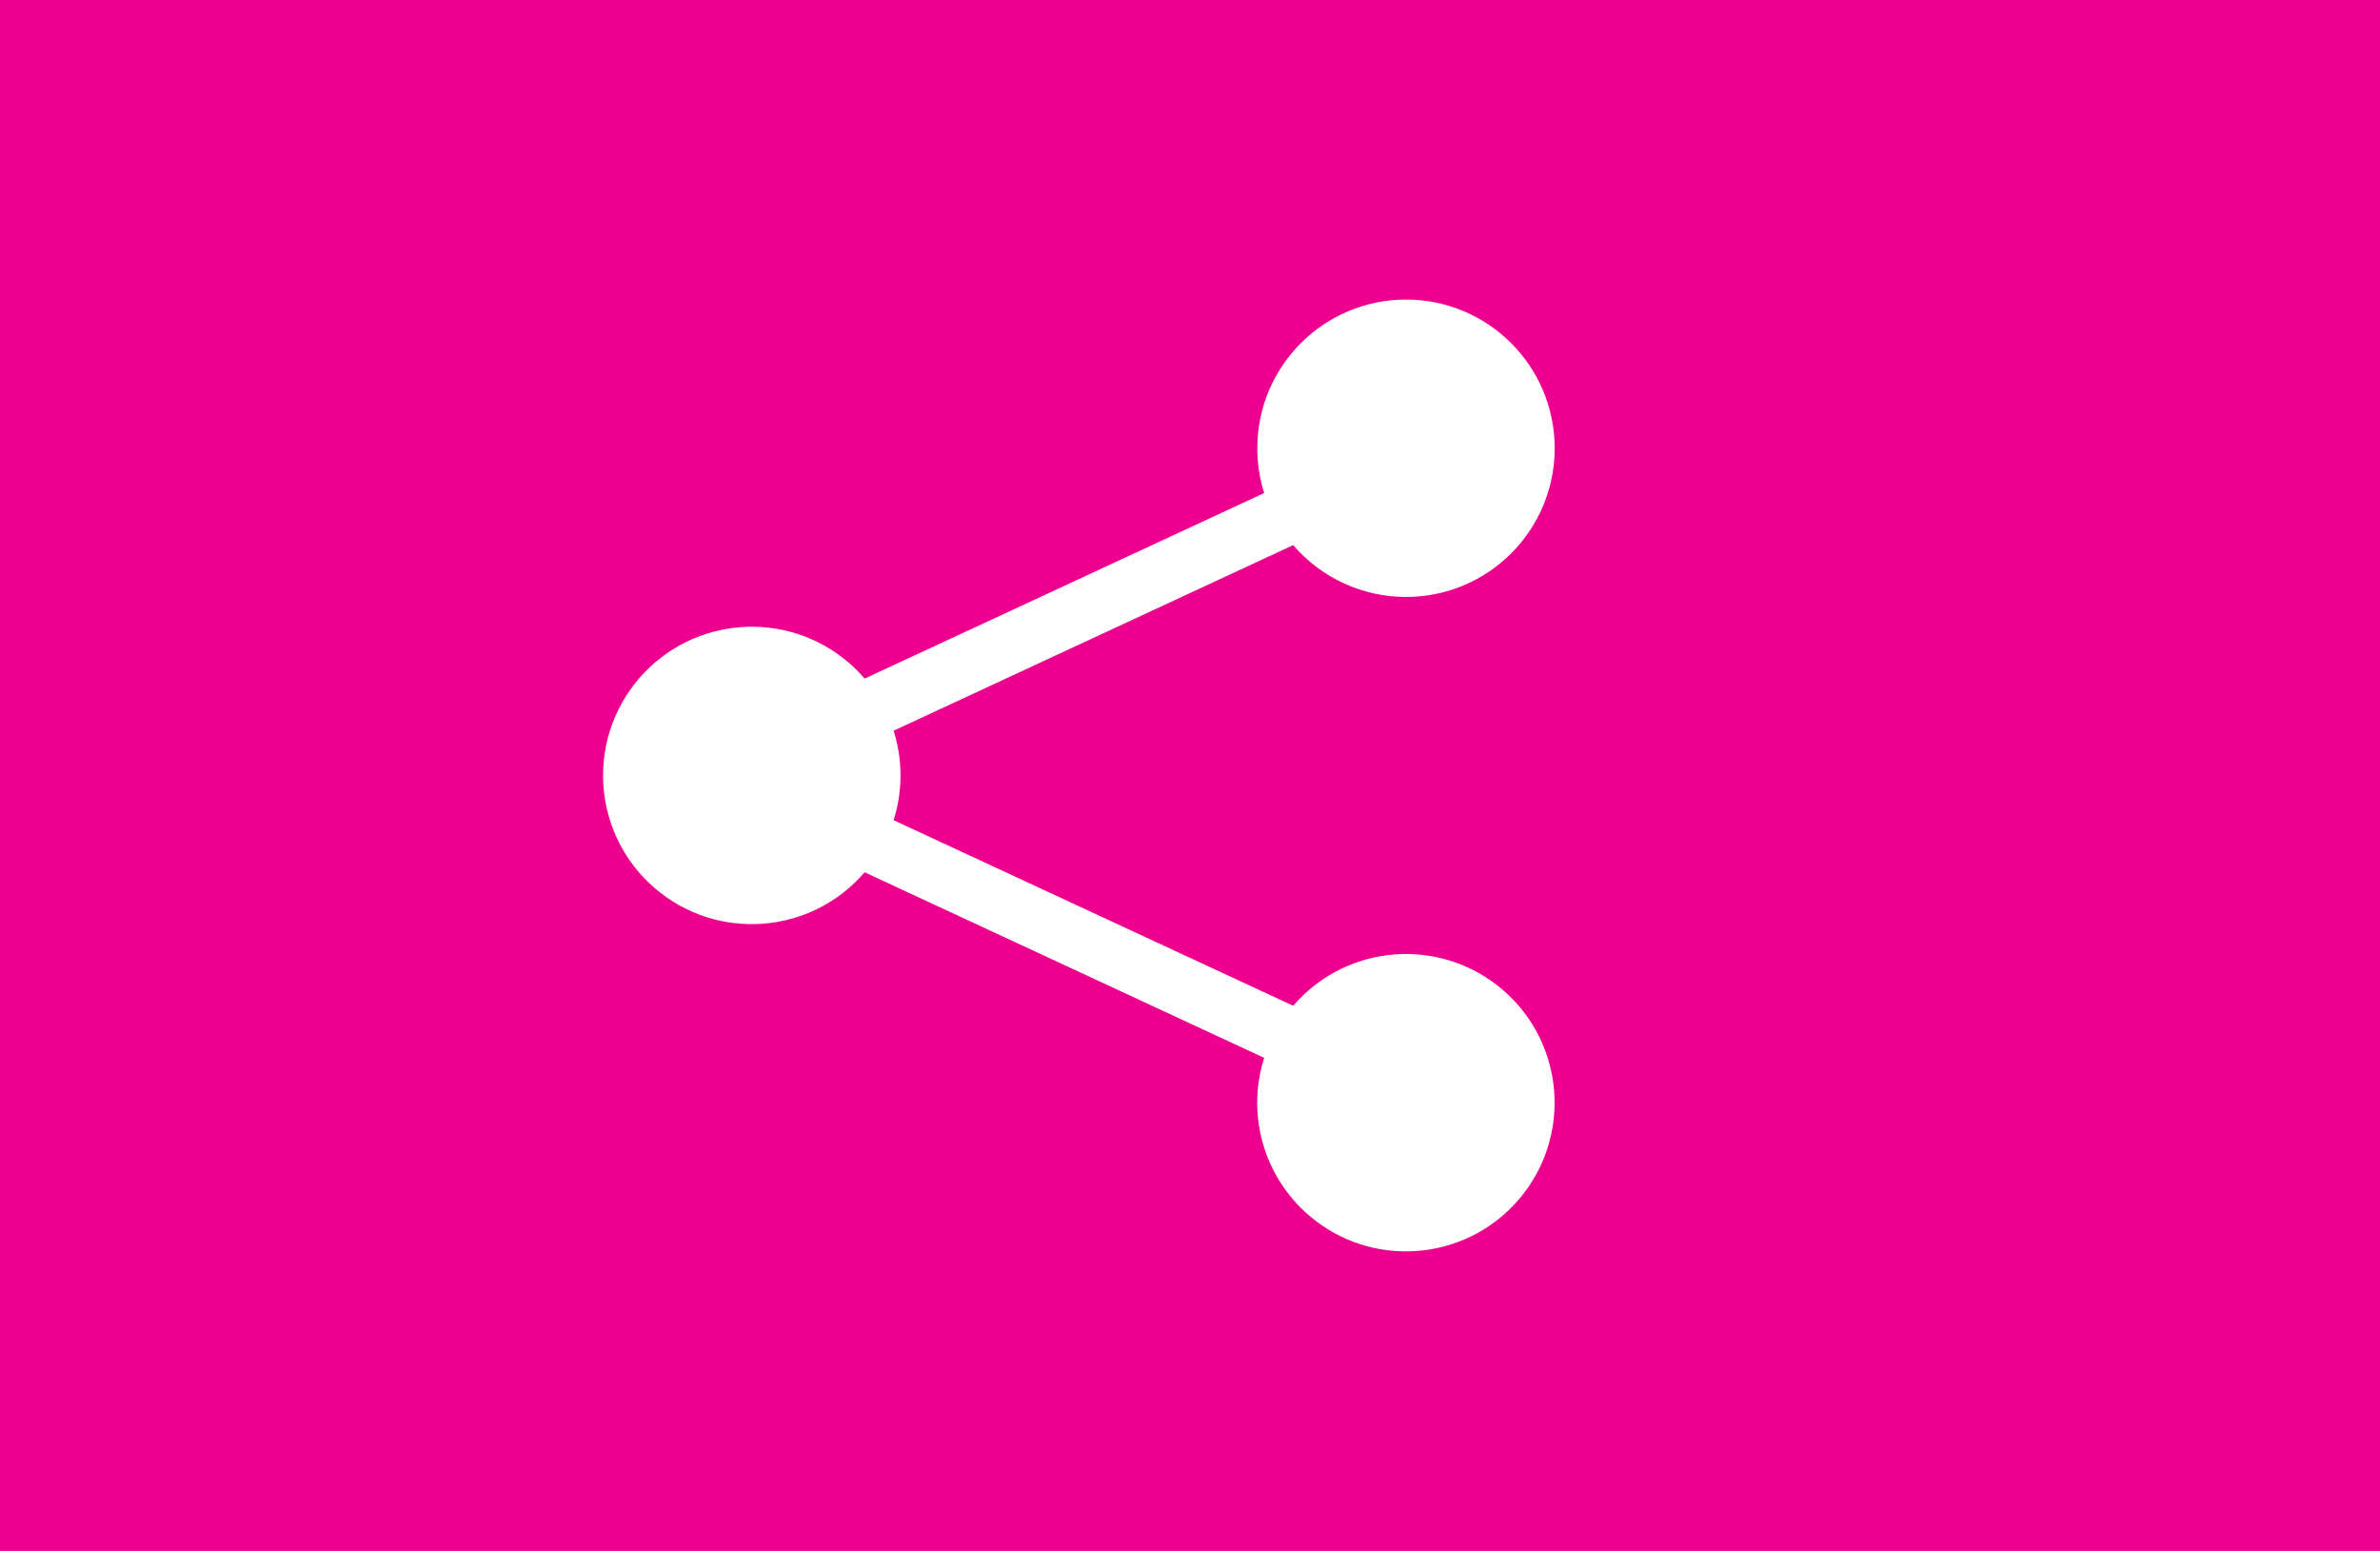
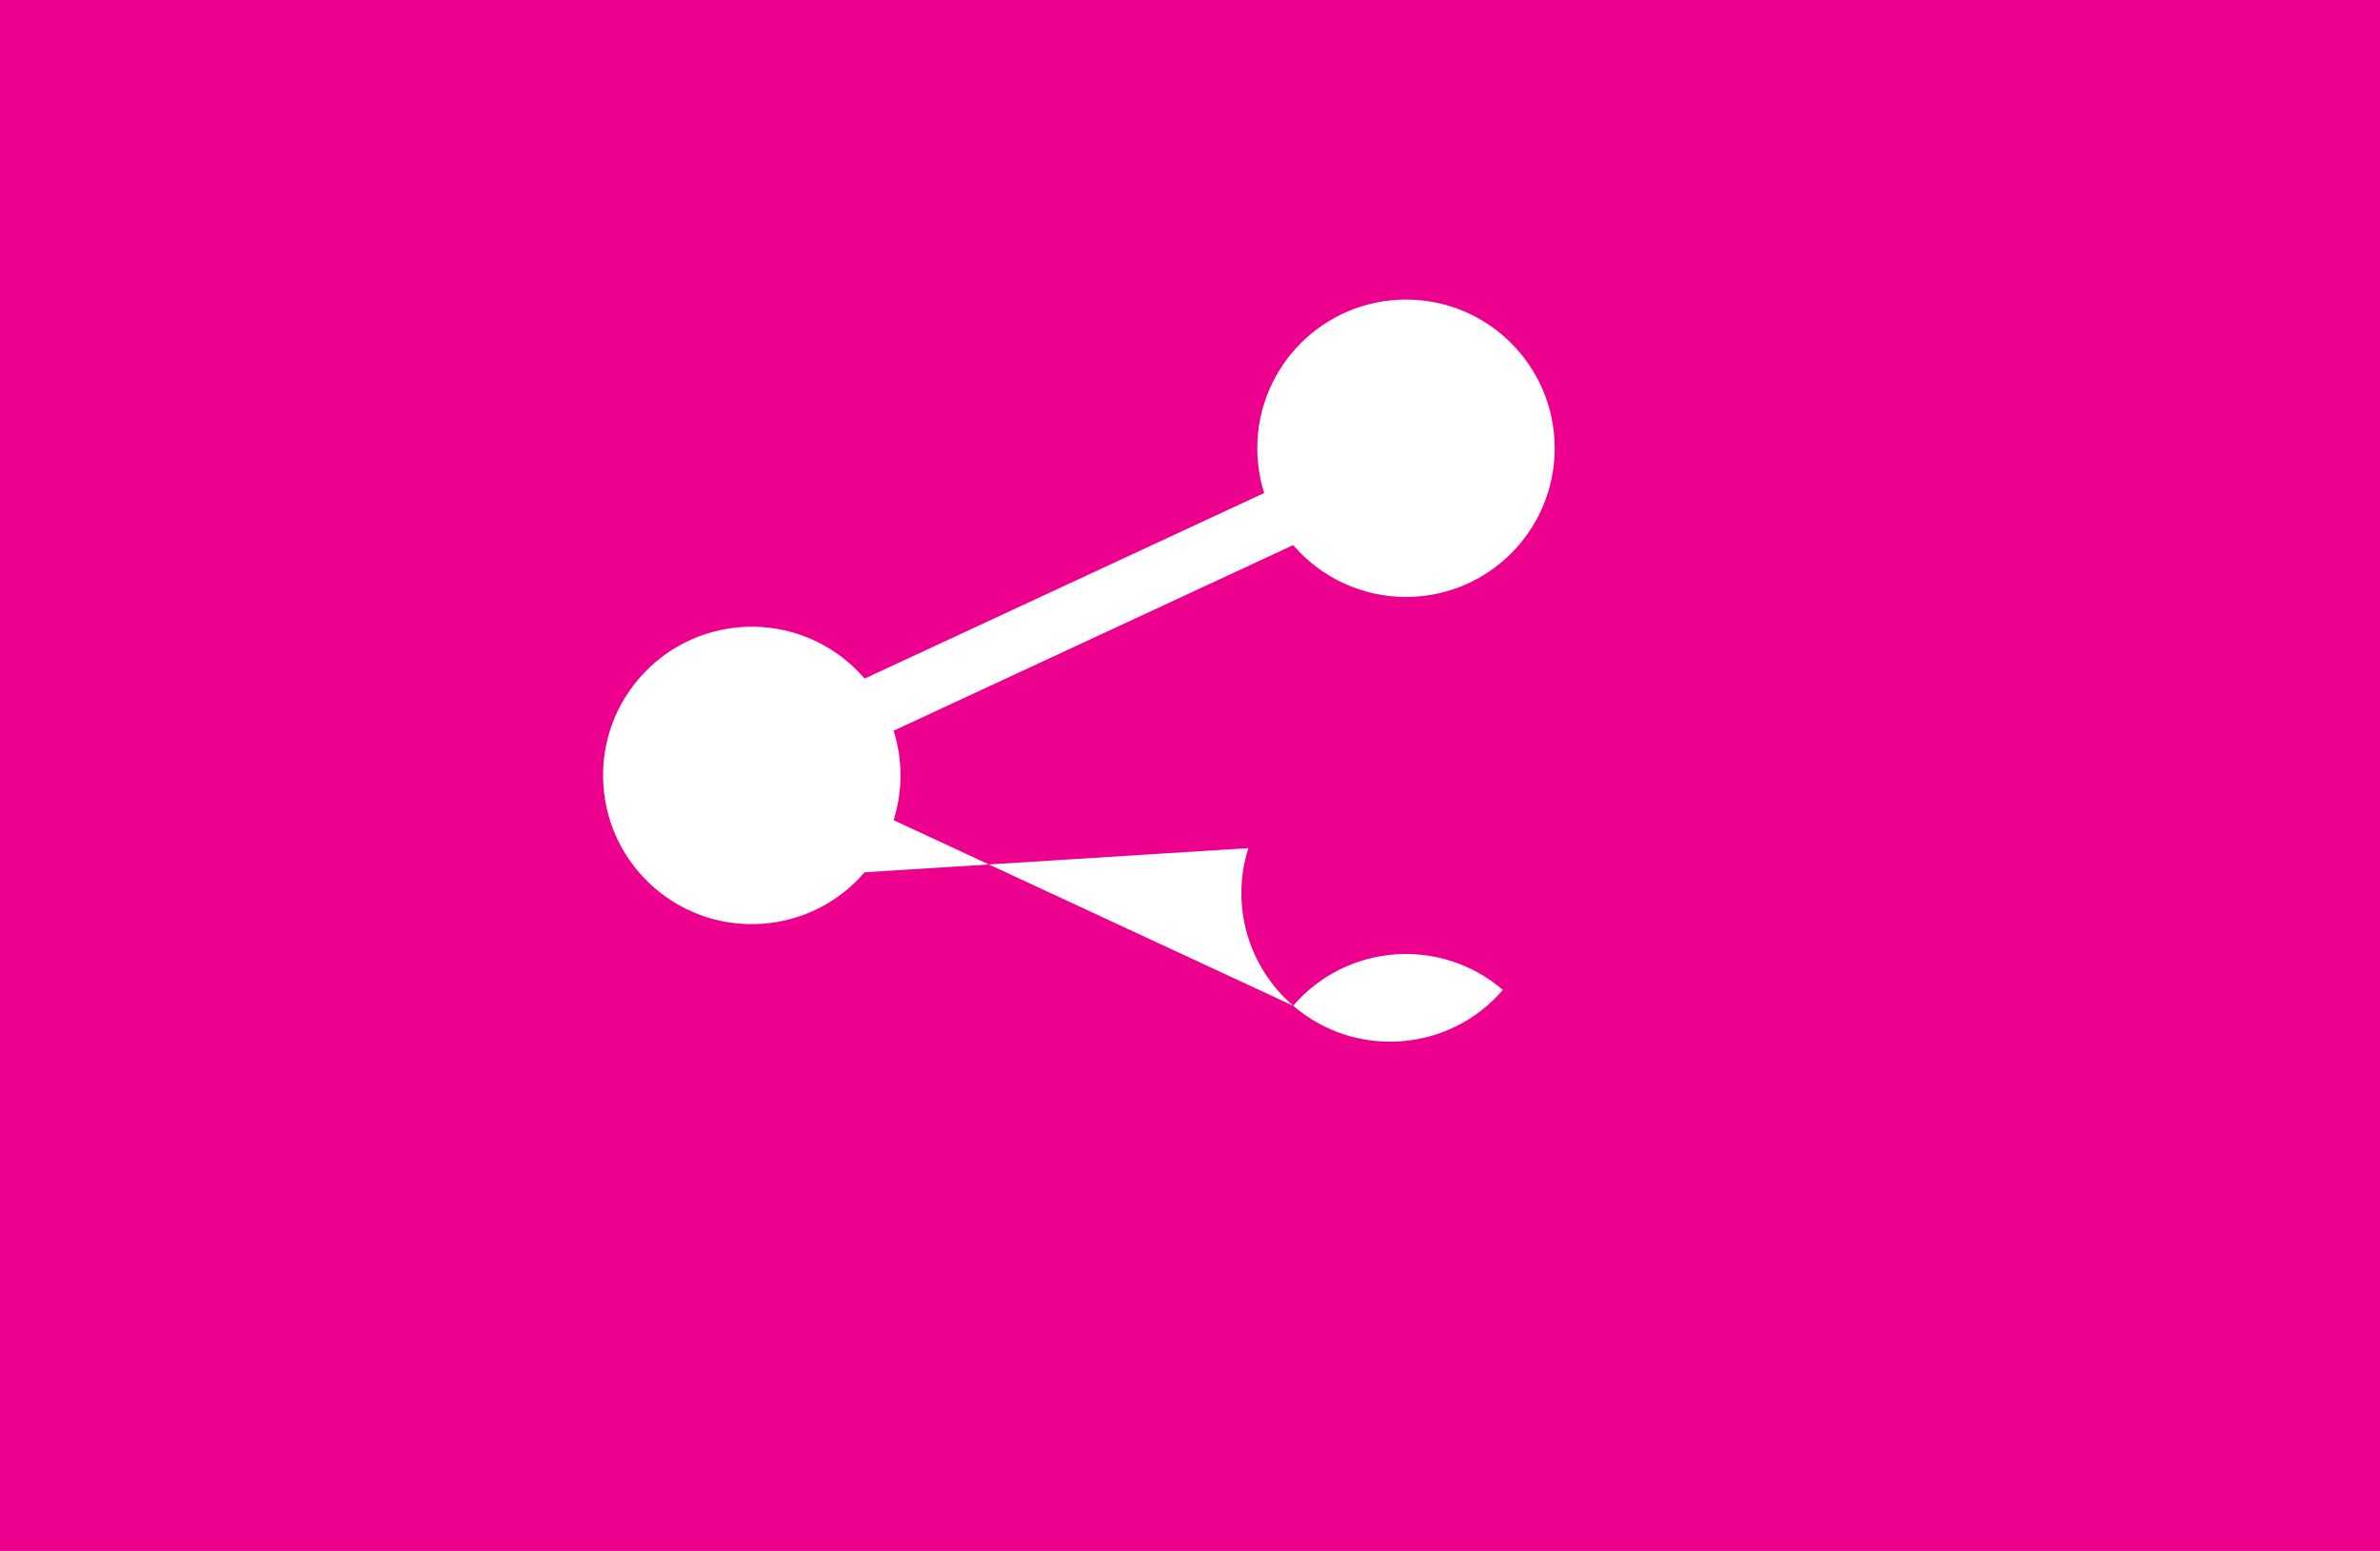
<svg xmlns="http://www.w3.org/2000/svg" version="1.1" id="Layer_1" x="0px" y="0px" width="221px" height="144px" viewBox="0 0 221 144" enable-background="new 0 0 221 144" xml:space="preserve">
  <g id="Layer_1_2_">
    <g id="Layer_1_1_">
      <rect fill="#EC008D" width="221" height="144" />
    </g>
    <g id="onderhoud" display="none">
-       <path display="inline" fill="#FFFFFF" d="M96.719,37.534c0-4.568,3.703-8.272,8.271-8.272c4.569,0,8.272,3.704,8.272,8.272    c0,4.568-3.705,8.271-8.272,8.271C100.422,45.805,96.719,42.103,96.719,37.534z M62.563,63.521    c0.879-2.103,3.291-3.102,5.411-2.223l3.36,1.396l3.946-6.564c2.809-4.705,7.875-7.566,13.338-7.566    c8.857,0,16.717,5.67,19.525,14.08l5.962,17.871l13.666,5.703l5.894-7.856c1.104-1.466,2.86-2.294,4.688-2.207    c1.826,0.091,3.498,1.104,4.442,2.675l16.544,27.568c1.021,1.707,1.055,3.826,0.068,5.554c-0.979,1.722-2.813,2.791-4.791,2.791    h-44.115c-1.912,0-3.688-0.982-4.688-2.62c-1-1.639-1.104-3.653-0.242-5.358l2.758-5.515c0.931-1.86,2.846-3.054,4.93-3.054h5.518    l3.877-5.171l-57.85-24.088c-2.104-0.879-3.102-3.291-2.223-5.41L62.563,63.521L62.563,63.521z M76.832,79.342l19.301,8.271    c2.034,0.861,3.344,2.861,3.344,5.065v16.546c0,3.049-2.464,5.514-5.515,5.514c-3.05,0-5.515-2.465-5.515-5.514v-12.91    l-10.443-4.479l-6.377,19.129c-0.964,2.896-4.083,4.445-6.979,3.479c-2.896-0.965-4.446-4.084-3.498-6.961l8.271-24.816    l1.896-5.686L76.832,79.342z" />
-     </g>
+       </g>
    <g id="tagmanager" display="none">
      <path display="inline" fill="#FFFFFF" d="M127.126,31.457l23.888,24.168c9.797,9.906,9.797,25.831,0,35.738l-20.936,21.178    c-1.736,1.757-4.579,1.775-6.336,0.037c-1.758-1.738-1.775-4.579-0.037-6.336l20.917-21.178c6.336-6.412,6.336-16.711,0-23.125    l-23.87-24.17c-1.738-1.757-1.719-4.598,0.038-6.336s4.599-1.721,6.336,0.037V31.457z M62.639,67.045V39.102    c0-4.954,4.02-8.973,8.973-8.973h27.944c3.177,0,6.225,1.252,8.467,3.496l31.403,31.402c4.672,4.672,4.672,12.242,0,16.917    l-24.953,24.952c-4.675,4.675-12.244,4.675-16.917,0L66.153,75.495C63.893,73.252,62.639,70.223,62.639,67.045z M89.557,51.064    c0-3.305-2.679-5.982-5.982-5.982c-3.303,0-5.981,2.678-5.981,5.982c0,3.303,2.679,5.98,5.981,5.98    C86.878,57.044,89.557,54.367,89.557,51.064z" />
    </g>
    <g id="popup-pluggin" display="none">
-       <path display="inline" fill="#FFFFFF" d="M110.5,116c24.301,0,44-19.699,44-44s-19.699-44-44-44c-24.301,0-44,19.699-44,44    S86.199,116,110.5,116z M110.5,50c2.285,0,4.125,1.839,4.125,4.125v19.25c0,2.285-1.84,4.125-4.125,4.125s-4.125-1.84-4.125-4.125    v-19.25C106.375,51.838,108.215,50,110.5,50z M105,88.5c0-3.039,2.463-5.5,5.5-5.5s5.5,2.461,5.5,5.5c0,3.037-2.463,5.5-5.5,5.5    S105,91.537,105,88.5z" />
-     </g>
+       </g>
    <g id="shortcode" display="none">
      <path display="inline" fill="#FFFFFF" d="M122.943,28.449c-2.906-0.838-5.934,0.854-6.771,3.76l-21.877,76.572    c-0.838,2.906,0.854,5.932,3.76,6.77c2.906,0.838,5.93-0.854,6.768-3.761l21.879-76.573    C127.541,32.312,125.848,29.287,122.943,28.449z M136.719,48.977c-2.137,2.137-2.137,5.606,0,7.743L151.982,72l-15.281,15.279    c-2.137,2.138-2.137,5.604,0,7.744c2.137,2.137,5.607,2.137,7.744,0l19.143-19.146c2.137-2.137,2.137-5.606,0-7.743    l-19.143-19.143c-2.137-2.137-5.607-2.137-7.744,0L136.719,48.977z M84.297,48.977c-2.137-2.137-5.605-2.137-7.742,0    L57.412,68.119c-2.137,2.137-2.137,5.607,0,7.744l19.143,19.143c2.137,2.137,5.605,2.137,7.742,0c2.137-2.136,2.137-5.605,0-7.742    L69.016,72l15.281-15.28C86.434,54.583,86.434,51.113,84.297,48.977z" />
    </g>
    <g id="Heading_verberge" display="none">
      <path display="inline" fill="#FFFFFF" d="M67.5,35.143c0-3.398,2.744-6.143,6.143-6.143h9.215h9.214    c3.397,0,6.144,2.744,6.144,6.143s-2.746,6.143-6.144,6.143H89v21.5h43v-21.5h-3.07c-3.396,0-6.144-2.744-6.144-6.143    S125.529,29,128.93,29h9.213h9.215c3.397,0,6.146,2.744,6.146,6.143s-2.744,6.143-6.146,6.143h-3.067V68.93v33.785h3.067    c3.397,0,6.146,2.745,6.146,6.146c0,3.396-2.744,6.145-6.146,6.145h-9.215h-9.213c-3.396,0-6.144-2.745-6.144-6.145    c0-3.396,2.743-6.146,6.144-6.146H132V75.07H89v27.644h3.071c3.397,0,6.144,2.745,6.144,6.144c0,3.397-2.746,6.146-6.144,6.146    h-9.214h-9.215c-3.398,0-6.143-2.745-6.143-6.146c0-3.396,2.744-6.144,6.143-6.144h3.072V68.929V41.285h-3.072    C70.244,41.285,67.5,38.541,67.5,35.143z" />
    </g>
    <g id="Layer_7" display="none">
      <g display="inline">
        <path fill="#FFFFFF" d="M152.645,71.922c0,10.163,0.002,20.327,0,30.489c-0.004,8.323-3.717,12.04-12.051,12.043     c-20.242,0.004-40.485,0.003-60.729-0.003c-7.386-0.001-11.471-4.021-11.479-11.424c-0.031-20.574-0.041-41.151-0.012-61.729     c0.012-7.685,4.075-11.743,11.748-11.751c20.409-0.016,40.818,0,61.229,0.041c7.248,0.015,11.28,4.143,11.271,11.342     c-0.016,10.33-0.004,20.659-0.004,30.989C152.625,71.922,152.635,71.922,152.645,71.922z M110.629,110.922     c10.246,0,20.491,0.012,30.734-0.004c4.994-0.009,7.787-2.501,7.805-7.4c0.074-20.907,0.084-41.813-0.002-62.724     c-0.021-5.089-2.727-7.683-7.842-7.699c-20.49-0.067-40.98-0.073-61.473-0.022c-5.237,0.014-7.914,2.683-7.929,7.866     c-0.061,20.739-0.069,41.481-0.028,62.222c0.011,5.169,2.816,7.77,7.999,7.77C90.139,110.926,100.384,110.926,110.629,110.922z" />
        <path fill="none" d="M110.629,110.925c-10.245,0.001-20.49,0.001-30.735,0.003c-5.183,0-7.988-2.6-7.999-7.769     c-0.041-20.74-0.032-41.482,0.028-62.222c0.015-5.184,2.691-7.853,7.929-7.866c20.492-0.05,40.982-0.045,61.472,0.022     c5.115,0.018,7.822,2.61,7.843,7.699c0.086,20.907,0.076,41.814,0.002,62.723c-0.019,4.9-2.81,7.396-7.804,7.401     C131.12,110.934,120.875,110.922,110.629,110.925z M90.408,100.9c2.254,1.504,40.153,1.381,42.077-0.263     c-3.885,0.025-3.146-2.569-3.146-4.75c0.016-12.913,0.021-25.83,0.063-38.744c0.011-2.166-0.842-4.831,3.097-5.113     c-2.938-1.45-40.249-1.229-42.109,0.391c3.285-0.398,2.821,1.677,2.821,3.42c0.002,13.414-0.006,26.827-0.024,40.24     C93.186,98.143,93.873,100.572,90.408,100.9z M85.827,104.557c0,0.188,0,0.373,0,0.563c16.902,0,33.804,0,50.706,0     c0-0.188,0-0.373,0-0.563C119.631,104.557,102.729,104.557,85.827,104.557z M103.271,42.285c0.348,1.257,0.724,2.618,1.076,3.894     c1.268,0,2.681,0,3.975,0c0.375-1.281,0.773-2.64,1.156-3.947c-0.988-0.65-2.094-1.379-3.112-2.049     C105.395,40.843,104.359,41.546,103.271,42.285z M112.756,42.194c0.49,1.373,0.973,2.725,1.414,3.963c1.291,0,2.625,0,3.758,0     c0.428-1.369,0.83-2.658,1.193-3.816c-1.113-0.771-2.205-1.529-3.063-2.123C114.885,40.921,113.809,41.565,112.756,42.194z      M126.057,40.104c-0.966,0.718-2.037,1.514-3.058,2.271c0.412,1.205,0.854,2.501,1.291,3.776c1.22,0,2.485,0,3.677,0     c0.434-1.299,0.887-2.656,1.264-3.789C128.154,41.597,127.125,40.864,126.057,40.104z M98.429,46.118     c0.459-1.271,0.938-2.594,1.339-3.701c-1.137-0.842-2.146-1.588-3.039-2.251c-1.074,0.705-2.178,1.43-3.227,2.119     c0.43,1.225,0.9,2.565,1.344,3.833C96.009,46.118,97.209,46.118,98.429,46.118z" />
        <path fill="#FFFFFF" d="M90.408,100.9c3.465-0.328,2.777-2.758,2.78-4.815c0.019-13.413,0.026-26.826,0.024-40.24     c0-1.743,0.464-3.817-2.821-3.42c1.86-1.621,39.175-1.841,42.109-0.391c-3.936,0.282-3.086,2.947-3.094,5.113     c-0.043,12.914-0.055,25.828-0.064,38.742c-0.003,2.181-0.742,4.777,3.143,4.75C130.563,102.281,92.662,102.404,90.408,100.9z      M116.922,100.264c0.059-1.289,0.129-2.115,0.127-2.938c-0.004-1.747,0.049-3.504-0.092-5.239     c-0.225-2.752-2.238-4.614-4.906-4.713c-2.74-0.102-5.109,1.771-5.365,4.521c-0.209,2.229-0.217,4.493-0.054,6.729     c0.042,0.586,1.023,1.537,1.619,1.572C111.047,100.355,113.857,100.264,116.922,100.264z M120.572,61.835     c-0.033,3.63,0.213,3.801,3.742,3.592c3.07-0.181,1.813-2.479,1.912-3.928c0.217-3.268-0.226-3.438-3.488-3.371     C119.719,58.189,120.723,60.274,120.572,61.835z M97.288,74.178c0.003,3.486,0.062,3.367,3.108,3.586     c2.688,0.191,2.967-1.166,2.906-3.297c-0.107-3.676-0.131-3.811-2.896-3.831C97.404,70.612,97.285,70.749,97.288,74.178z      M103.279,86.117c0.147-1.61,0.201-3.396-2.813-3.196c-3.065,0.203-3.179,0.13-3.196,3.239c-0.021,3.852,0.037,3.93,2.965,3.949     C103.258,90.13,103.258,90.13,103.279,86.117z M103.29,62.444c-0.022-3.969-0.125-4.095-3-4.097c-2.997,0-3.034,0.047-3.01,3.879     c0.019,3.043,0.181,3.026,3.237,3.236C103.336,65.656,103.471,64.077,103.29,62.444z M120.541,74.118     c-0.035,3.603-0.035,3.603,2.699,3.61c2.996,0.01,2.957,0.01,3.055-3.807c0.049-1.894,0.094-3.473-2.609-3.339     C120.65,70.737,120.574,70.667,120.541,74.118z M114.621,74.844c0.031-4.104-0.002-4.157-2.492-4.198     c-2.975-0.051-3.186,0.162-3.213,3.229c-0.03,3.604,0.141,3.67,2.859,3.875C114.4,77.949,114.955,76.691,114.621,74.844z      M114.563,61.708c0.189-1.83,0.357-3.672-2.729-3.395c-2.848,0.255-2.951,0.18-2.927,3.799c0.022,3.141,0.202,3.141,3.173,3.345     C115.17,65.669,114.645,63.7,114.563,61.708z M120.225,86.659c0.43,1.134,0.594,2.96,1.346,3.245     c1.23,0.469,3.894,0.315,4.099-0.244c0.638-1.751,0.579-3.838,0.356-5.744c-0.049-0.417-1.873-0.76-2.91-0.906     C120.113,82.586,120.6,84.758,120.225,86.659z" />
        <path fill="#FFFFFF" d="M85.827,104.557c16.902,0,33.804,0,50.706,0c0,0.188,0,0.373,0,0.563c-16.902,0-33.804,0-50.706,0     C85.827,104.93,85.827,104.743,85.827,104.557z" />
        <path fill="#FFFFFF" d="M103.271,42.285c1.088-0.739,2.123-1.442,3.095-2.104c1.02,0.67,2.124,1.398,3.112,2.049     c-0.383,1.308-0.781,2.666-1.156,3.947c-1.294,0-2.707,0-3.975,0C103.995,44.903,103.619,43.542,103.271,42.285z" />
        <path fill="#FFFFFF" d="M112.756,42.194c1.053-0.629,2.129-1.273,3.305-1.978c0.855,0.594,1.947,1.352,3.063,2.123     c-0.362,1.158-0.769,2.447-1.19,3.816c-1.136,0-2.47,0-3.761,0C113.729,44.919,113.246,43.567,112.756,42.194z" />
-         <path fill="#FFFFFF" d="M126.057,40.104c1.068,0.761,2.098,1.493,3.174,2.259c-0.377,1.133-0.83,2.49-1.264,3.789     c-1.189,0-2.457,0-3.677,0c-0.437-1.275-0.879-2.571-1.291-3.776C124.02,41.617,125.092,40.821,126.057,40.104z" />
        <path fill="#FFFFFF" d="M98.429,46.118c-1.22,0-2.42,0-3.583,0c-0.443-1.268-0.914-2.608-1.344-3.833     c1.049-0.689,2.152-1.414,3.227-2.119c0.894,0.663,1.902,1.409,3.039,2.251C99.367,43.524,98.888,44.849,98.429,46.118z" />
        <path fill="none" d="M116.922,100.264c-3.063,0-5.875,0.092-8.671-0.076c-0.596-0.034-1.577-0.982-1.619-1.568     c-0.163-2.231-0.155-4.499,0.054-6.729c0.256-2.741,2.625-4.614,5.365-4.519c2.668,0.099,4.682,1.961,4.906,4.713     c0.141,1.735,0.088,3.492,0.092,5.237C117.051,98.146,116.98,98.975,116.922,100.264z" />
        <path fill="none" d="M120.574,61.835c0.146-1.561-0.855-3.646,2.164-3.707c3.267-0.067,3.705,0.104,3.488,3.371     c-0.1,1.45,1.158,3.747-1.912,3.928C120.785,65.636,120.539,65.465,120.574,61.835z" />
        <path fill="none" d="M97.288,74.178c-0.003-3.429,0.116-3.564,3.118-3.542c2.766,0.021,2.789,0.155,2.896,3.831     c0.061,2.131-0.219,3.488-2.906,3.297C97.35,77.545,97.291,77.664,97.288,74.178z" />
        <path fill="none" d="M103.279,86.117c-0.021,4.013-0.021,4.013-3.045,3.992c-2.928-0.021-2.985-0.102-2.965-3.949     c0.018-3.109,0.131-3.036,3.196-3.239C103.48,82.723,103.427,84.507,103.279,86.117z" />
        <path fill="none" d="M103.29,62.444c0.181,1.633,0.046,3.212-2.772,3.02c-3.057-0.21-3.219-0.193-3.237-3.236     c-0.024-3.832,0.013-3.879,3.01-3.879C103.165,58.35,103.268,58.476,103.29,62.444z" />
        <path fill="none" d="M120.541,74.118c0.033-3.451,0.109-3.381,3.145-3.531c2.703-0.134,2.658,1.445,2.609,3.339     c-0.098,3.813-0.059,3.813-3.055,3.805C120.506,77.721,120.506,77.721,120.541,74.118z" />
        <path fill="none" d="M114.621,74.844c0.334,1.851-0.221,3.105-2.846,2.906c-2.719-0.205-2.891-0.271-2.859-3.875     c0.027-3.067,0.238-3.28,3.213-3.229C114.619,70.687,114.652,70.738,114.621,74.844z" />
        <path fill="none" d="M114.563,61.708c0.082,1.992,0.607,3.961-2.479,3.749c-2.971-0.204-3.15-0.204-3.173-3.345     c-0.024-3.619,0.079-3.544,2.927-3.799C114.92,58.036,114.752,59.878,114.563,61.708z" />
        <path fill="none" d="M120.225,86.659c0.375-1.901-0.109-4.073,2.891-3.649c1.037,0.146,2.861,0.489,2.91,0.906     c0.223,1.906,0.275,3.993-0.356,5.744c-0.205,0.563-2.866,0.713-4.099,0.244C120.818,89.619,120.652,87.793,120.225,86.659z" />
      </g>
    </g>
    <g id="Layer_8" display="none">
      <path display="inline" fill="#FFFFFF" d="M111.189,29.509c23.021-0.442,42.938,19.019,42.758,43.011    c-0.178,23.236-19.596,43.019-43.968,42.379C87.3,114.307,67.742,95.314,68.43,70.866C69.096,47.289,88.922,29.076,111.189,29.509    z M96.901,90.15c0.028,0.455,0.021,0.869,0.085,1.271c0.479,3.044,1.01,6.081,1.435,9.134c0.129,0.916,0.492,1.222,1.366,1.142    c3.356-0.298,6.748-0.371,10.066-0.897c6.01-0.956,11.784-2.73,16.879-6.21c5.871-4.008,8.375-9.483,7.072-16.597    c-1.248-6.816-5.146-10.949-11.947-12.217c-2.522-0.47-5.127-0.521-7.699-0.691c-2.324-0.152-4.662-0.133-6.982-0.328    c-2.394-0.202-3.932-1.455-4.363-3.307c-0.434-1.859,0.444-3.58,2.509-4.863c0.495-0.307,1.01-0.594,1.544-0.82    c4.607-1.962,9.418-2.727,14.406-2.393c0.604,0.039,1.209,0.115,1.978,0.189c-0.095-0.616-0.151-1.058-0.231-1.495    c-0.479-2.622-1.064-5.229-1.406-7.868c-0.176-1.379-0.75-1.7-2.012-1.664c-5.588,0.162-11.021,1.127-16.272,3.041    c-3.66,1.334-7.132,3.042-10.067,5.674c-4.532,4.064-6.237,9.029-4.655,14.992c0.271,1.021,0.671,2.004,1.098,3.262    c1.479-4.107,3.42-5.725,6.578-5.707c2.742,0.015,5.232,1.674,6.014,4.257c1.211,4.005-0.531,6.706-4.396,8.536    c0.822,0.214,1.33,0.425,1.852,0.471c3.357,0.286,6.722,0.481,10.072,0.82c2.224,0.229,4.473,0.469,6.626,1.022    c2.021,0.52,2.979,2.202,3.169,4.227c0.157,1.741-0.718,3.066-2.106,3.998c-0.928,0.62-1.939,1.168-2.98,1.551    c-3.469,1.271-7.066,1.951-10.764,1.896C101.521,90.537,99.287,90.305,96.901,90.15z" />
    </g>
    <g id="Layer_9" display="none">
      <path display="inline" fill="#FFFFFF" d="M51.926,29.188h117.087c7.407,0,13.408,5.998,13.408,13.408V87.29    c0,7.41-5.998,13.407-13.408,13.407h-41.988l5.766,14.113l-25.346-14.113H51.986c-7.41,0-13.408-5.997-13.408-13.407V42.597    C38.519,35.245,44.517,29.188,51.926,29.188L51.926,29.188z" />
      <path display="inline" fill="#EC008D" d="M46.768,41.409c0.819-1.111,2.046-1.695,3.684-1.813    c2.982-0.233,4.678,1.169,5.087,4.209c1.813,12.223,3.801,22.572,5.906,31.051L74.25,50.474c1.169-2.223,2.631-3.393,4.386-3.51    c2.573-0.175,4.152,1.463,4.795,4.912c1.462,7.777,3.333,14.385,5.555,19.999c1.52-14.854,4.093-25.554,7.718-32.161    c0.877-1.637,2.164-2.457,3.859-2.572c1.346-0.118,2.573,0.291,3.685,1.169c1.11,0.877,1.695,1.987,1.813,3.333    c0.059,1.053-0.117,1.929-0.585,2.807c-2.281,4.209-4.152,11.285-5.672,21.108c-1.462,9.53-1.988,16.958-1.637,22.278    c0.117,1.463-0.117,2.75-0.702,3.858c-0.702,1.287-1.754,1.988-3.1,2.104c-1.52,0.117-3.099-0.586-4.62-2.164    c-5.438-5.555-9.765-13.854-12.922-24.91c-3.8,7.484-6.606,13.097-8.42,16.837c-3.45,6.608-6.374,10-8.83,10.178    c-1.579,0.113-2.924-1.229-4.093-4.034c-2.982-7.66-6.198-22.454-9.648-44.381C45.599,43.806,45.95,42.462,46.768,41.409    L46.768,41.409z M172.43,50.589c-2.105-3.684-5.205-5.905-9.354-6.783c-1.112-0.232-2.163-0.351-3.158-0.351    c-5.611,0-10.176,2.924-13.74,8.771c-3.039,4.971-4.563,10.469-4.563,16.49c0,4.503,0.938,8.361,2.808,11.578    c2.106,3.685,5.206,5.906,9.356,6.783c1.111,0.231,2.162,0.353,3.156,0.353c5.674,0,10.232-2.927,13.738-8.771    c3.043-5.029,4.563-10.525,4.563-16.549C175.295,57.548,174.301,53.747,172.43,50.589z M165.061,66.786    c-0.813,3.859-2.274,6.726-4.438,8.653c-1.697,1.521-3.273,2.162-4.736,1.871c-1.402-0.293-2.57-1.521-3.447-3.804    c-0.703-1.813-1.057-3.625-1.057-5.32c0-1.463,0.117-2.924,0.41-4.27c0.521-2.396,1.521-4.735,3.102-6.958    c1.93-2.864,3.977-4.034,6.08-3.626c1.401,0.293,2.57,1.521,3.446,3.802c0.702,1.813,1.058,3.625,1.058,5.321    C165.471,63.979,165.354,65.442,165.061,66.786L165.061,66.786z M135.824,50.589c-2.105-3.684-5.262-5.905-9.355-6.783    c-1.111-0.232-2.162-0.351-3.156-0.351c-5.609,0-10.176,2.924-13.741,8.771c-3.041,4.971-4.562,10.469-4.562,16.49    c0,4.503,0.936,8.361,2.807,11.578c2.104,3.685,5.205,5.906,9.354,6.783c1.112,0.231,2.163,0.353,3.158,0.353    c5.672,0,10.233-2.927,13.739-8.771c3.043-5.029,4.563-10.525,4.563-16.549C138.632,57.548,137.695,53.747,135.824,50.589z     M128.398,66.786c-0.819,3.859-2.279,6.726-4.444,8.653c-1.694,1.521-3.274,2.162-4.735,1.871    c-1.404-0.293-2.572-1.521-3.449-3.804c-0.703-1.813-1.054-3.625-1.054-5.32c0-1.463,0.118-2.924,0.41-4.27    c0.524-2.396,1.521-4.735,3.099-6.958c1.93-2.864,3.979-4.034,6.082-3.626c1.402,0.293,2.57,1.521,3.45,3.802    c0.699,1.813,1.052,3.625,1.052,5.321C128.865,63.979,128.691,65.442,128.398,66.786L128.398,66.786z" />
    </g>
  </g>
  <g id="Layer_2" display="none">
-     <path display="inline" fill="#FFFFFF" d="M65.297,38.43c0-6.128,4.982-11.109,11.111-11.109h27.777v22.222   c0,3.073,2.482,5.557,5.556,5.557h22.222V76.92l-15.068,15.068c-1.789,1.789-3.039,4.012-3.646,6.459l-3.246,13.004   c-0.399,1.598-0.313,3.264,0.226,4.773l-33.819-0.019c-6.129,0-11.111-4.981-11.111-11.109V38.43H65.297z M131.963,49.541h-22.222   V27.319L131.963,49.541z M160.748,68.239l2.5,2.5c2.709,2.708,2.709,7.101,0,9.827l-5.104,5.104l-12.326-12.326l5.104-5.104   C153.631,65.531,158.021,65.531,160.748,68.239z M119.445,99.715l22.432-22.43l12.326,12.326l-22.432,22.412   c-0.711,0.713-1.598,1.215-2.586,1.459l-10.436,2.604c-0.955,0.244-1.943-0.033-2.641-0.729c-0.693-0.694-0.973-1.686-0.729-2.64   l2.604-10.435c0.242-0.975,0.746-1.875,1.459-2.589v0.021H119.445z" />
-   </g>
-   <path fill="#FFFFFF" d="M116.749,41.622c0-7.625,6.181-13.806,13.808-13.809c7.625,0,13.807,6.181,13.807,13.806  c0,7.623-6.182,13.807-13.807,13.807c-4.023,0-7.854-1.758-10.475-4.813L82.978,67.843c0.855,2.702,0.855,5.604,0,8.308  l37.104,17.229c4.973-5.782,13.688-6.438,19.469-1.468c5.782,4.967,6.439,13.688,1.469,19.47c-4.974,5.78-13.688,6.438-19.471,1.466  c-4.195-3.606-5.835-9.355-4.162-14.631L80.285,80.987c-4.965,5.786-13.683,6.454-19.47,1.487  c-5.787-4.968-6.452-13.683-1.486-19.469c4.965-5.787,13.683-6.453,19.47-1.489c0.531,0.458,1.029,0.954,1.486,1.489l37.102-17.229  C116.965,44.432,116.749,43.029,116.749,41.622" />
+     </g>
+   <path fill="#FFFFFF" d="M116.749,41.622c0-7.625,6.181-13.806,13.808-13.809c7.625,0,13.807,6.181,13.807,13.806  c0,7.623-6.182,13.807-13.807,13.807c-4.023,0-7.854-1.758-10.475-4.813L82.978,67.843c0.855,2.702,0.855,5.604,0,8.308  l37.104,17.229c4.973-5.782,13.688-6.438,19.469-1.468c-4.974,5.78-13.688,6.438-19.471,1.466  c-4.195-3.606-5.835-9.355-4.162-14.631L80.285,80.987c-4.965,5.786-13.683,6.454-19.47,1.487  c-5.787-4.968-6.452-13.683-1.486-19.469c4.965-5.787,13.683-6.453,19.47-1.489c0.531,0.458,1.029,0.954,1.486,1.489l37.102-17.229  C116.965,44.432,116.749,43.029,116.749,41.622" />
  <path display="none" fill="#FFFFFF" d="M100.182,32.236c1.092,0,2.069,0.693,2.427,1.728l2.941,8.534h25.417  c2.834,0,5.131,2.296,5.131,5.13v35.915c0,2.837-2.297,5.132-5.131,5.132h-9.49l6.784,19.686c0.462,1.338-0.251,2.8-1.589,3.262  c-1.337,0.461-2.799-0.25-3.262-1.588l0,0l-7.365-21.359h-13.298v15.392c0,1.419-1.152,2.565-2.565,2.565  c-1.412,0-2.564-1.146-2.564-2.565V88.675H84.318l-7.364,21.359c-0.462,1.338-1.926,2.049-3.264,1.588  c-1.335-0.462-2.048-1.924-1.589-3.262l6.785-19.686h-9.488c-2.837,0-5.133-2.295-5.133-5.132V47.628c0-2.834,2.296-5.13,5.133-5.13  h25.416l2.942-8.534C98.111,32.93,99.09,32.236,100.182,32.236 M69.398,47.628v35.915h61.568V47.628H69.398z" />
</svg>